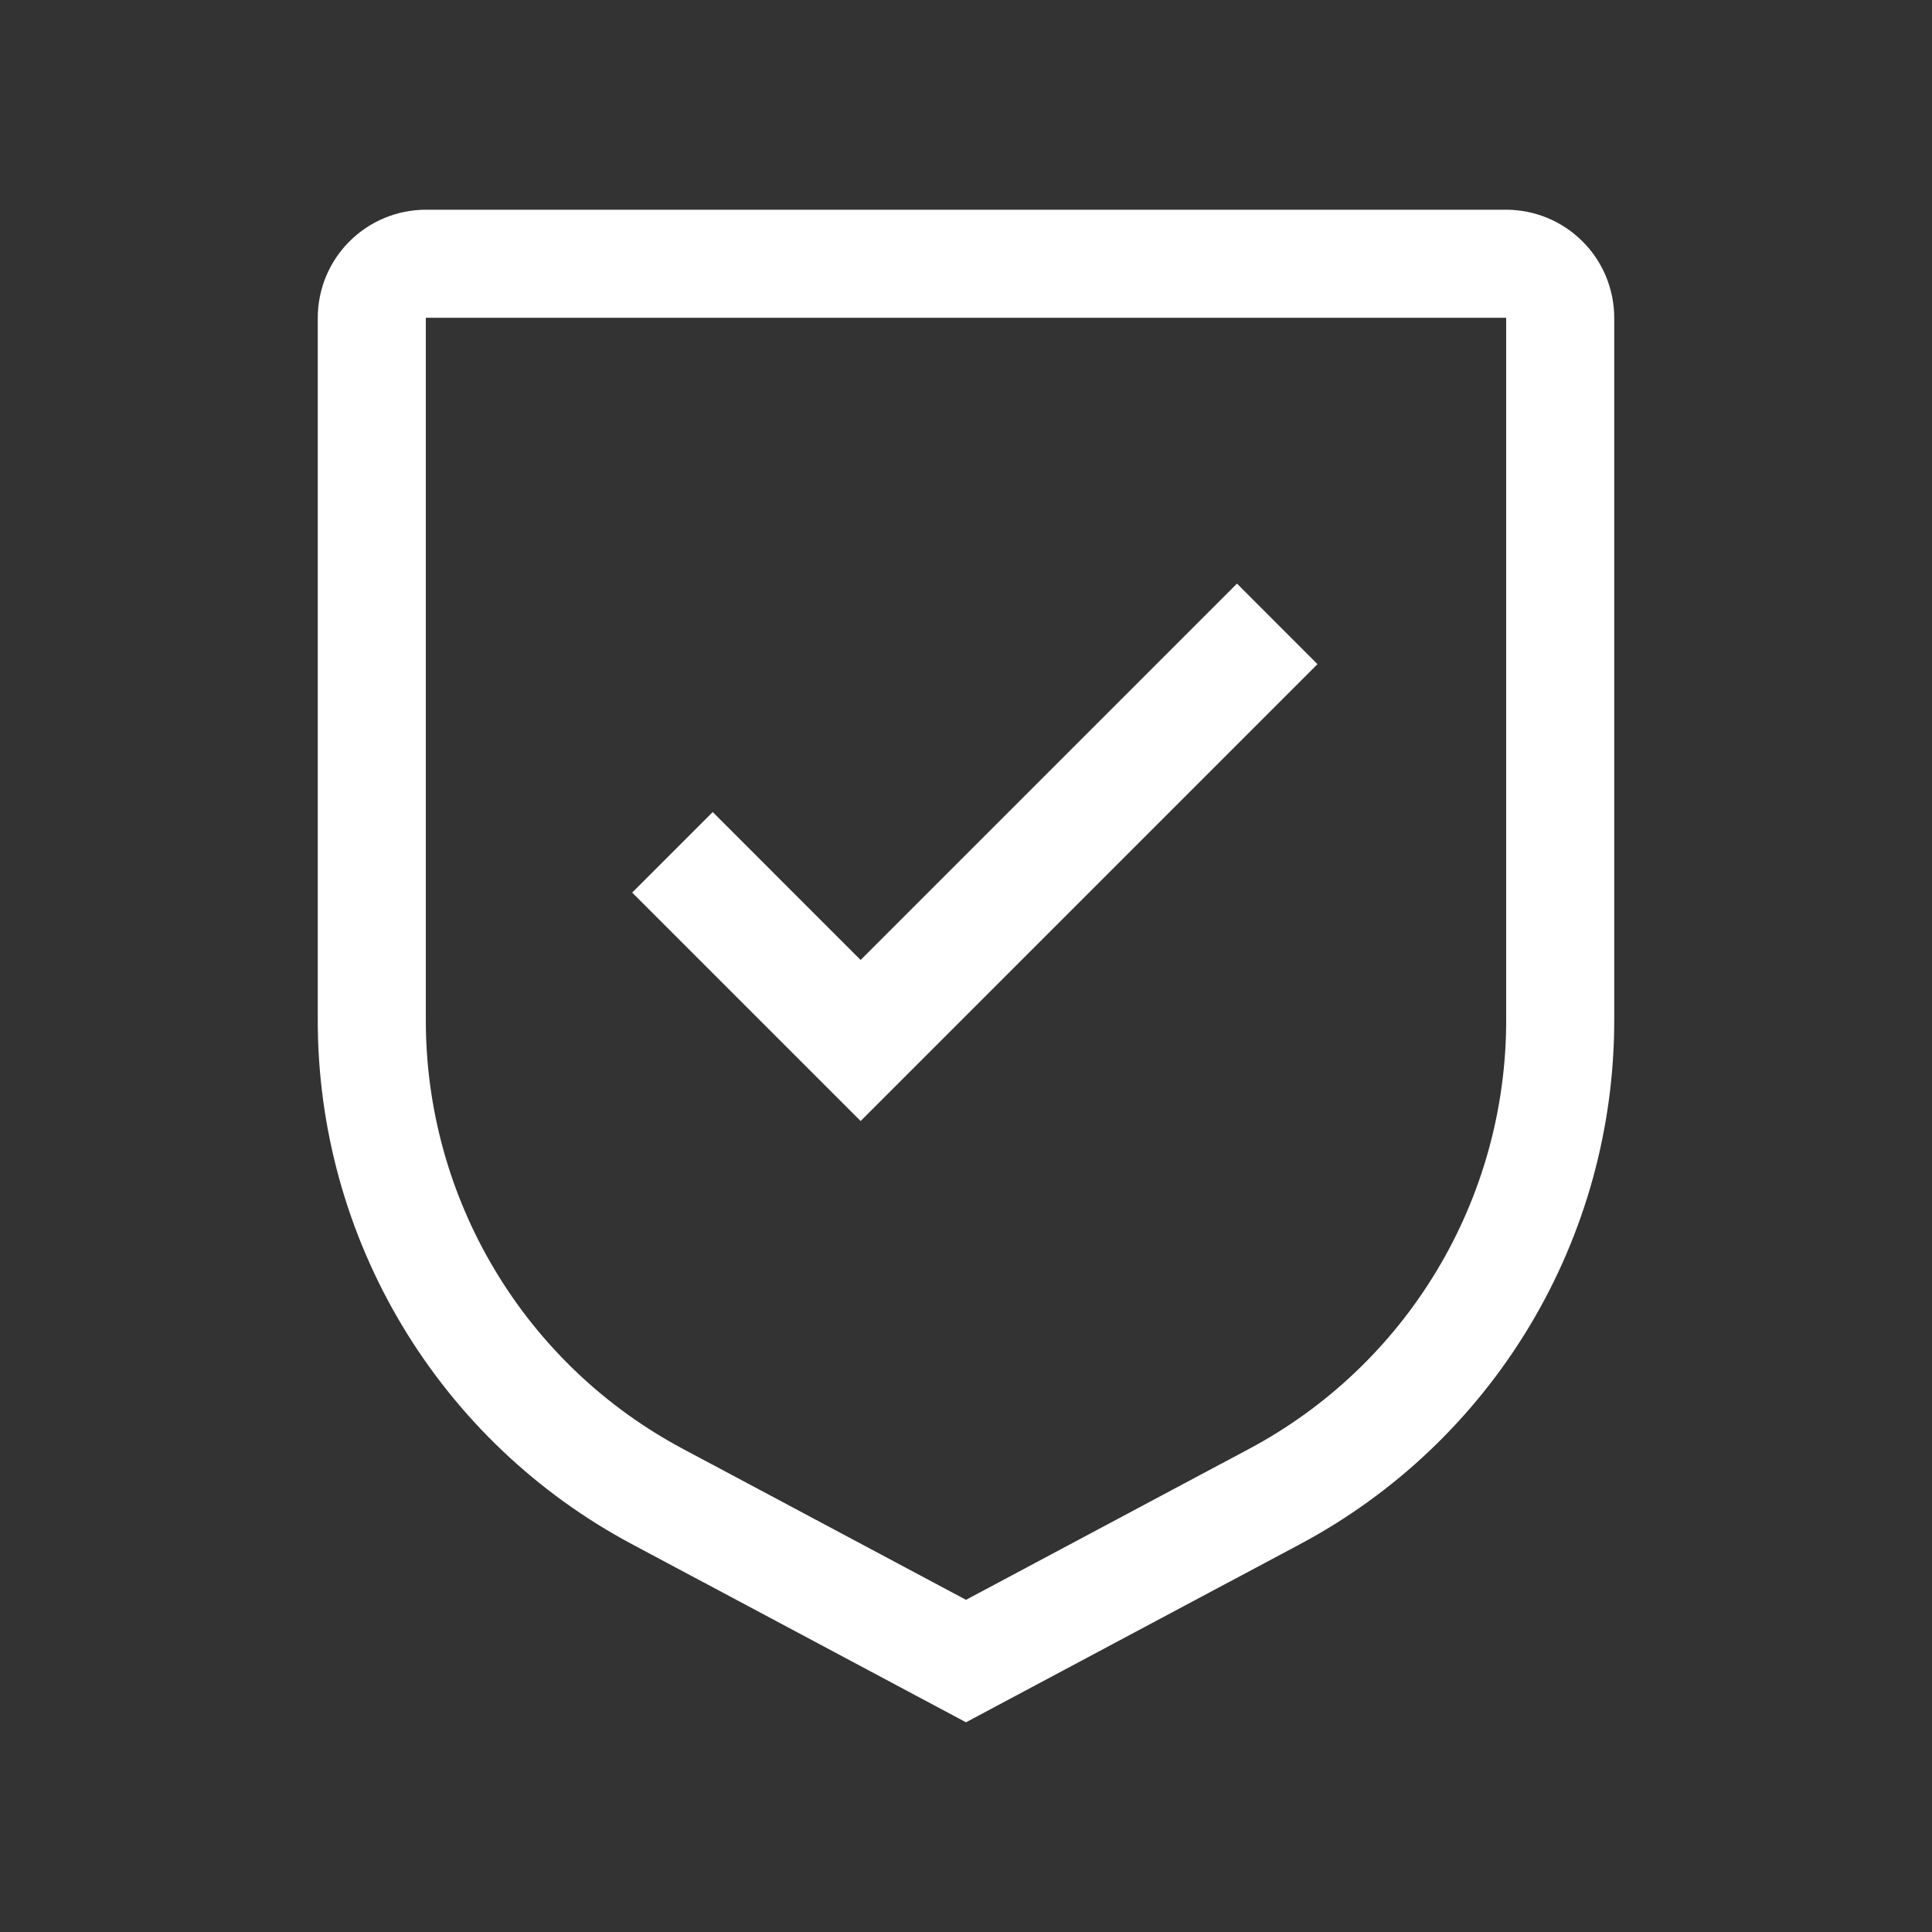
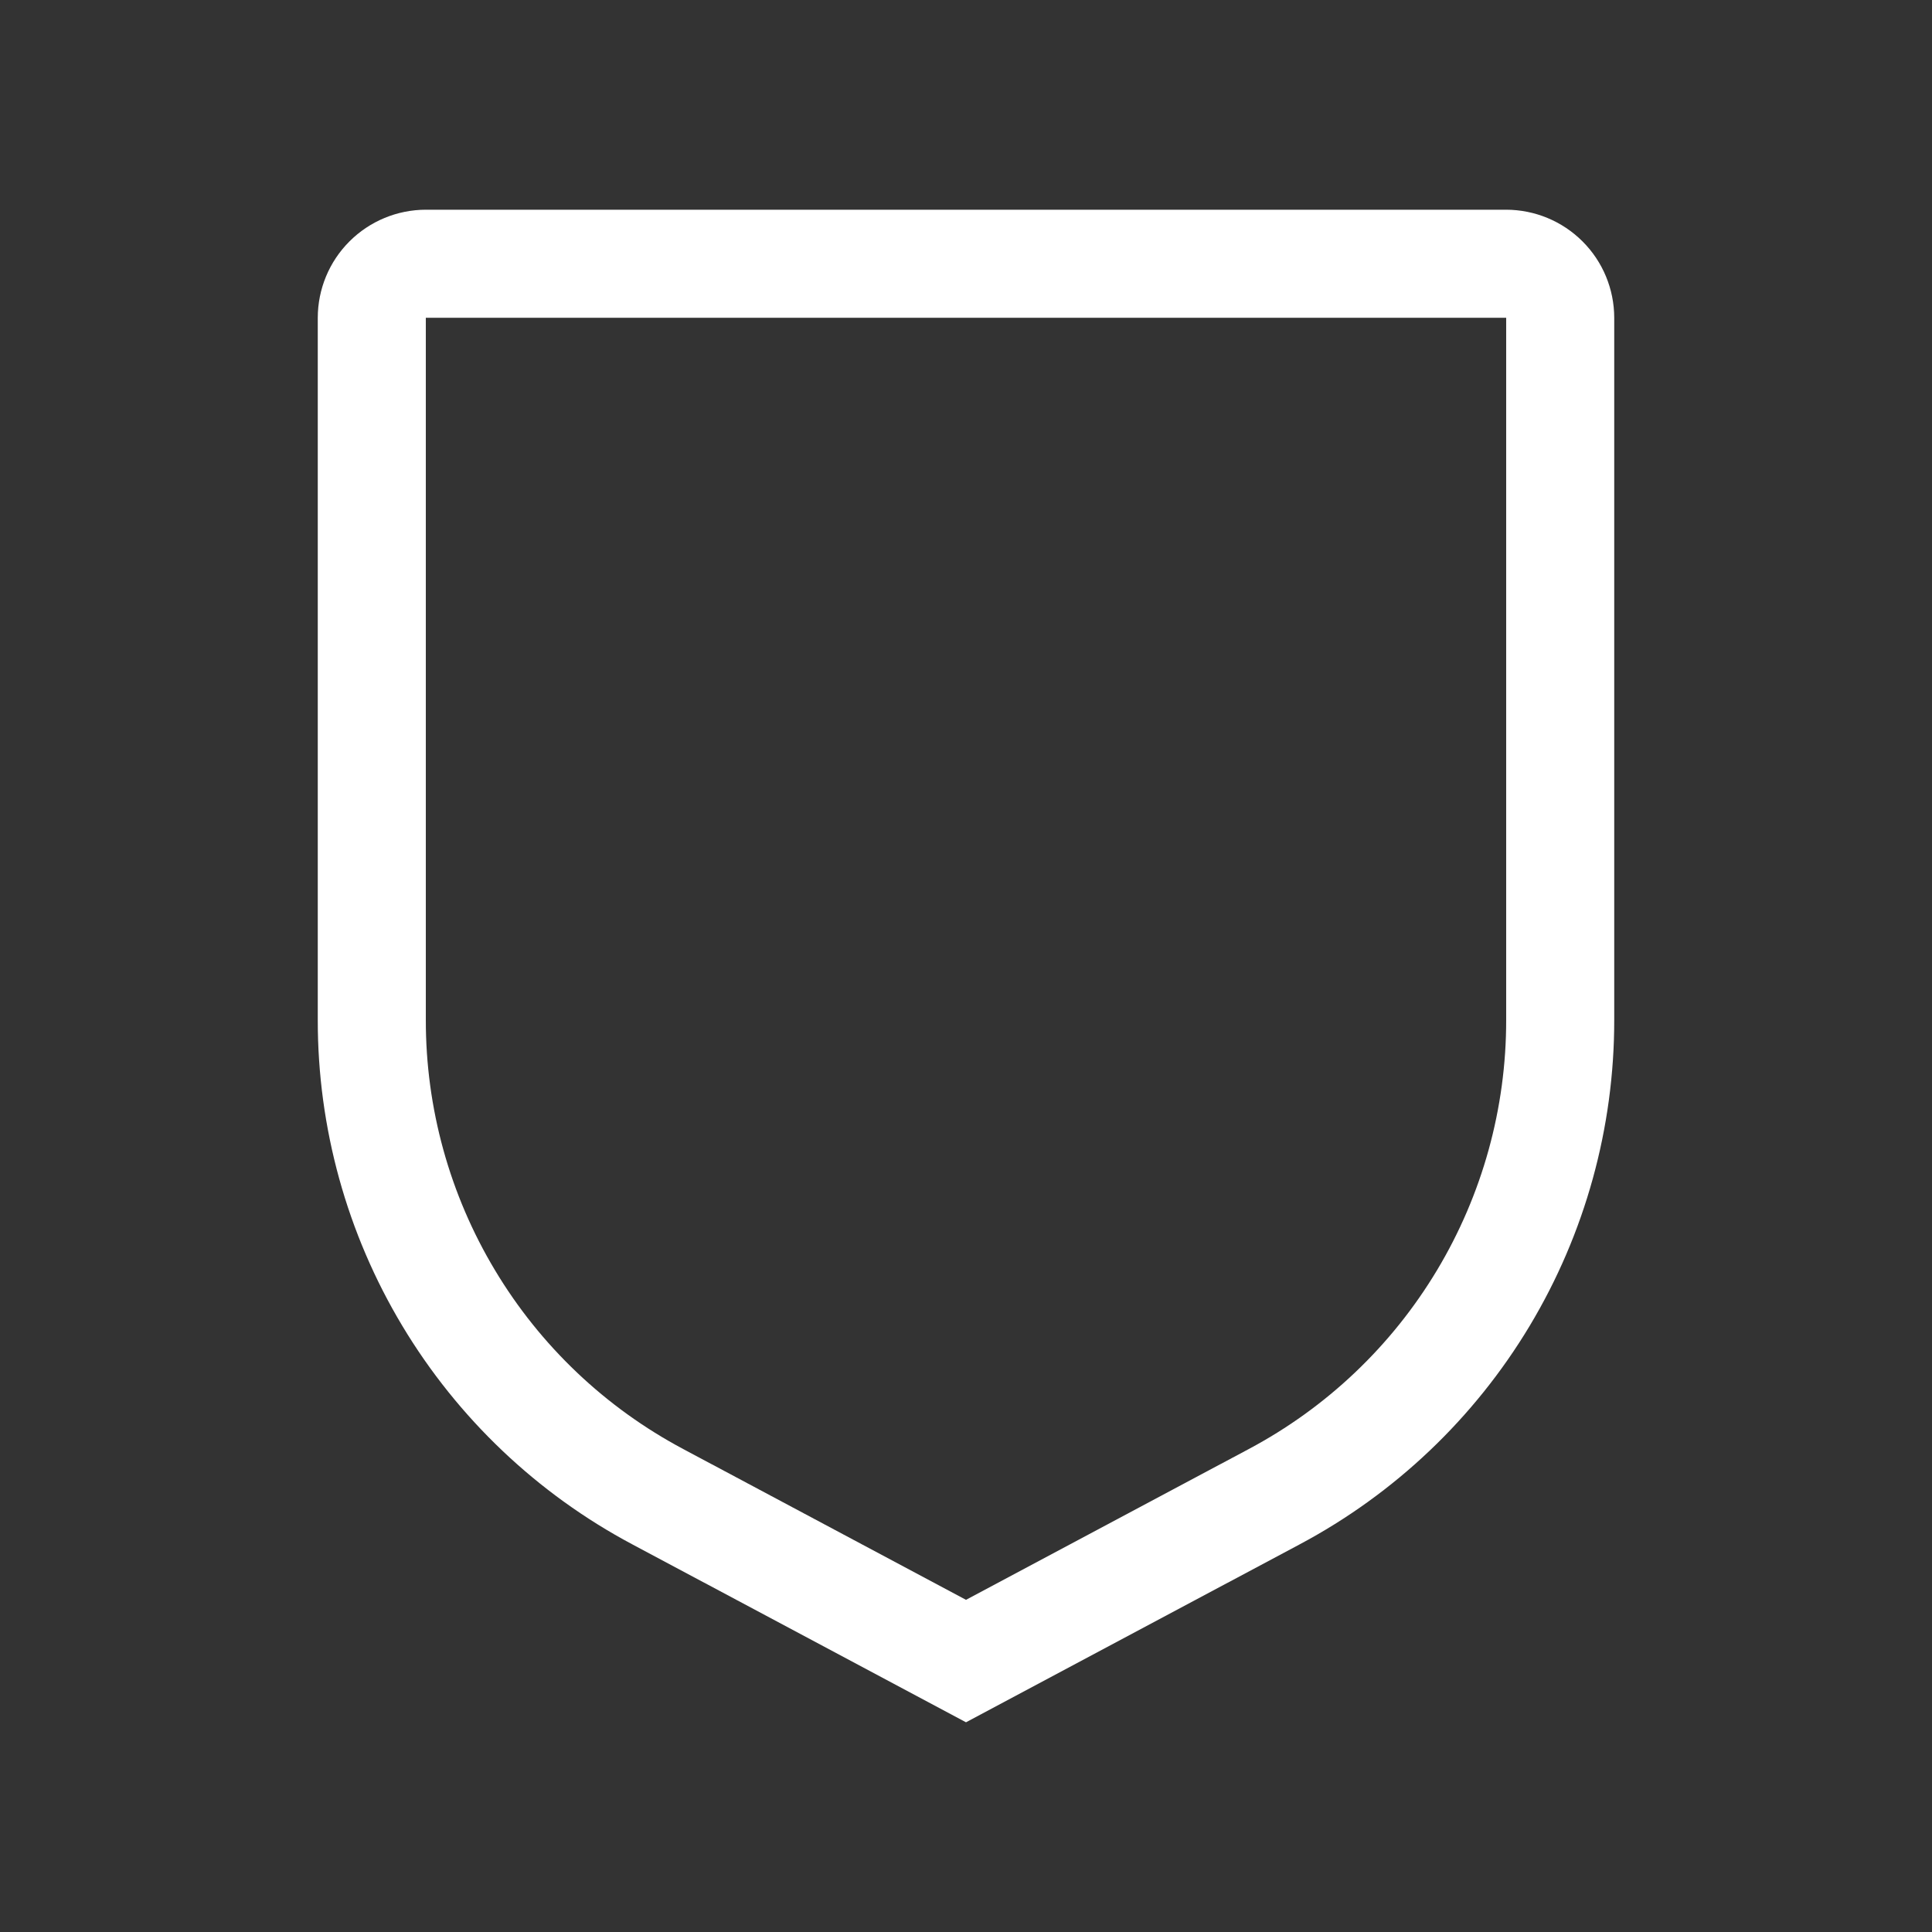
<svg xmlns="http://www.w3.org/2000/svg" width="42" height="42" viewBox="0 0 42 42" fill="none">
  <rect x="0" y="0" width="42" height="42" fill="#333333" stroke="none" />
  <path d="M21 37.441L13.748 33.574C11.68 32.474 9.951 30.831 8.746 28.823C7.541 26.815 6.906 24.516 6.908 22.174V6.908C6.909 6.285 7.156 5.688 7.597 5.248C8.037 4.808 8.634 4.56 9.257 4.559H32.743C33.366 4.56 33.963 4.808 34.403 5.248C34.844 5.688 35.091 6.285 35.092 6.908V22.174C35.094 24.516 34.459 26.815 33.254 28.823C32.049 30.831 30.32 32.474 28.252 33.574L21 37.441ZM9.257 6.908V22.174C9.255 24.091 9.775 25.971 10.761 27.614C11.746 29.258 13.161 30.601 14.853 31.501L21 34.779L27.147 31.501C28.839 30.601 30.253 29.258 31.239 27.614C32.225 25.971 32.745 24.091 32.743 22.174V6.908H9.257Z" fill="white" />
-   <path d="M18.709 20.869L15.494 17.653L13.743 19.404L18.709 24.37L28.641 14.438L26.891 12.687L18.709 20.869Z" fill="white" />
</svg>